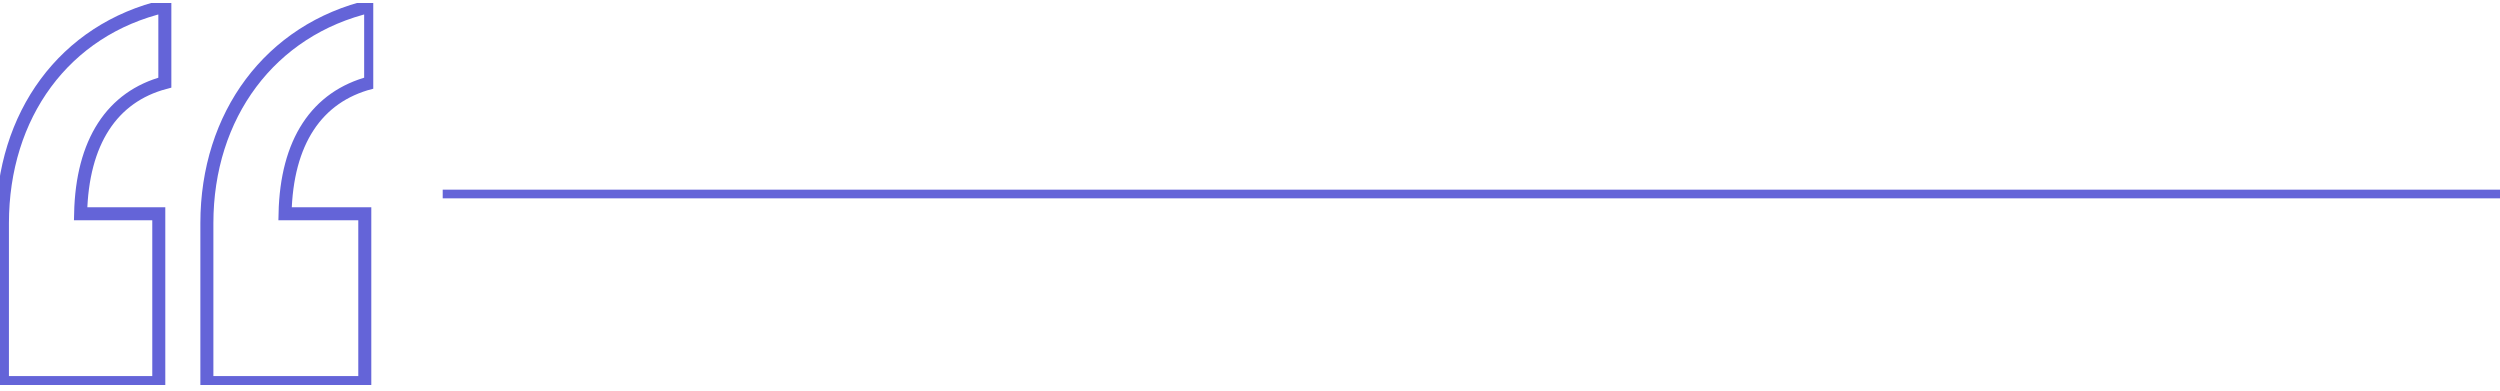
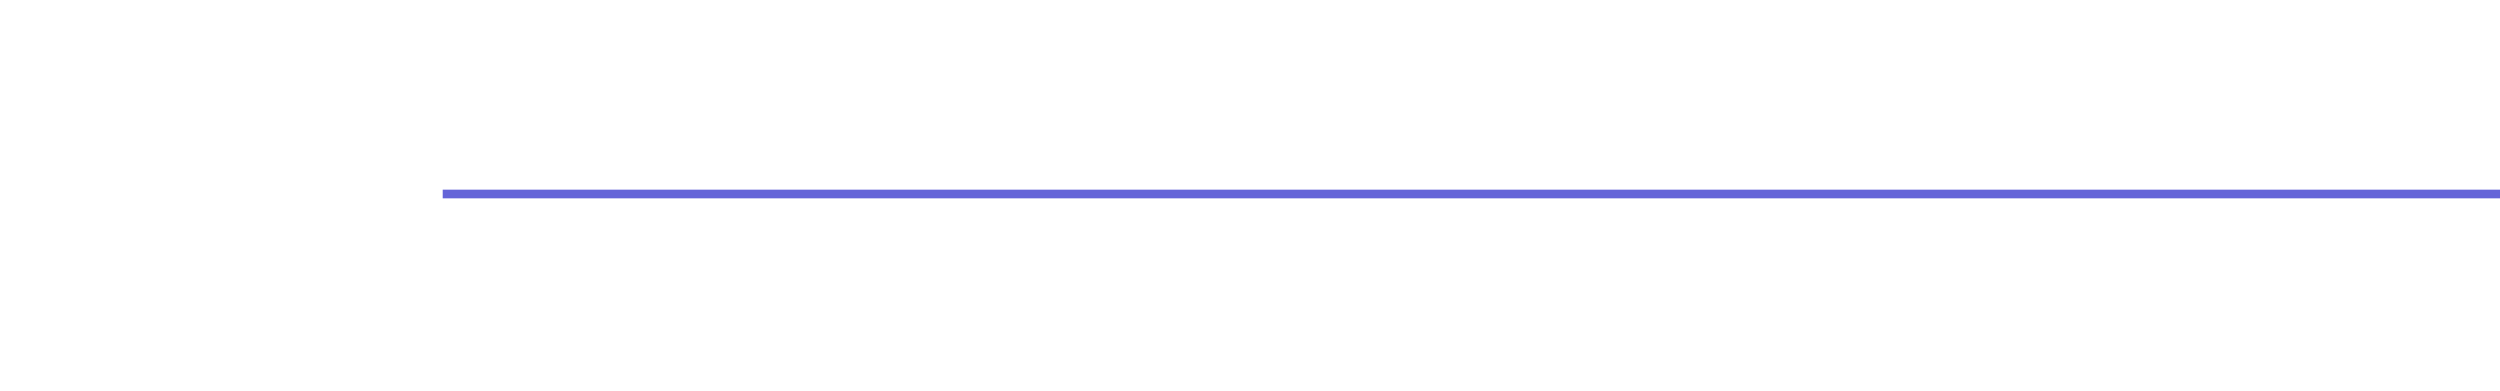
<svg xmlns="http://www.w3.org/2000/svg" width="288" height="45" viewBox="0 0 288 45" fill="none">
  <g clip-path="url(#clip0_781_5485)">
    <path d="M23.832 44.073H42.024V24.627H32.838C33.017 16.344 36.485 11.137 42.701 9.52V0.704C31.105 3.406 23.832 13.306 23.832 25.712V44.073ZM0.279 44.073H18.292V24.627H9.286C9.465 16.344 12.912 11.137 18.99 9.52V0.704C7.393 3.406 0.279 13.287 0.279 25.712V44.073Z" stroke="#6464D8" stroke-width="1.5" />
  </g>
  <rect x="51" y="21.849" width="237" height="1" fill="#6464D8" />
  <defs>
    <clipPath id="clip0_781_5485">
-       <rect width="43" height="44" fill="white" transform="translate(0 0.349)" />
-     </clipPath>
+       </clipPath>
  </defs>
</svg>